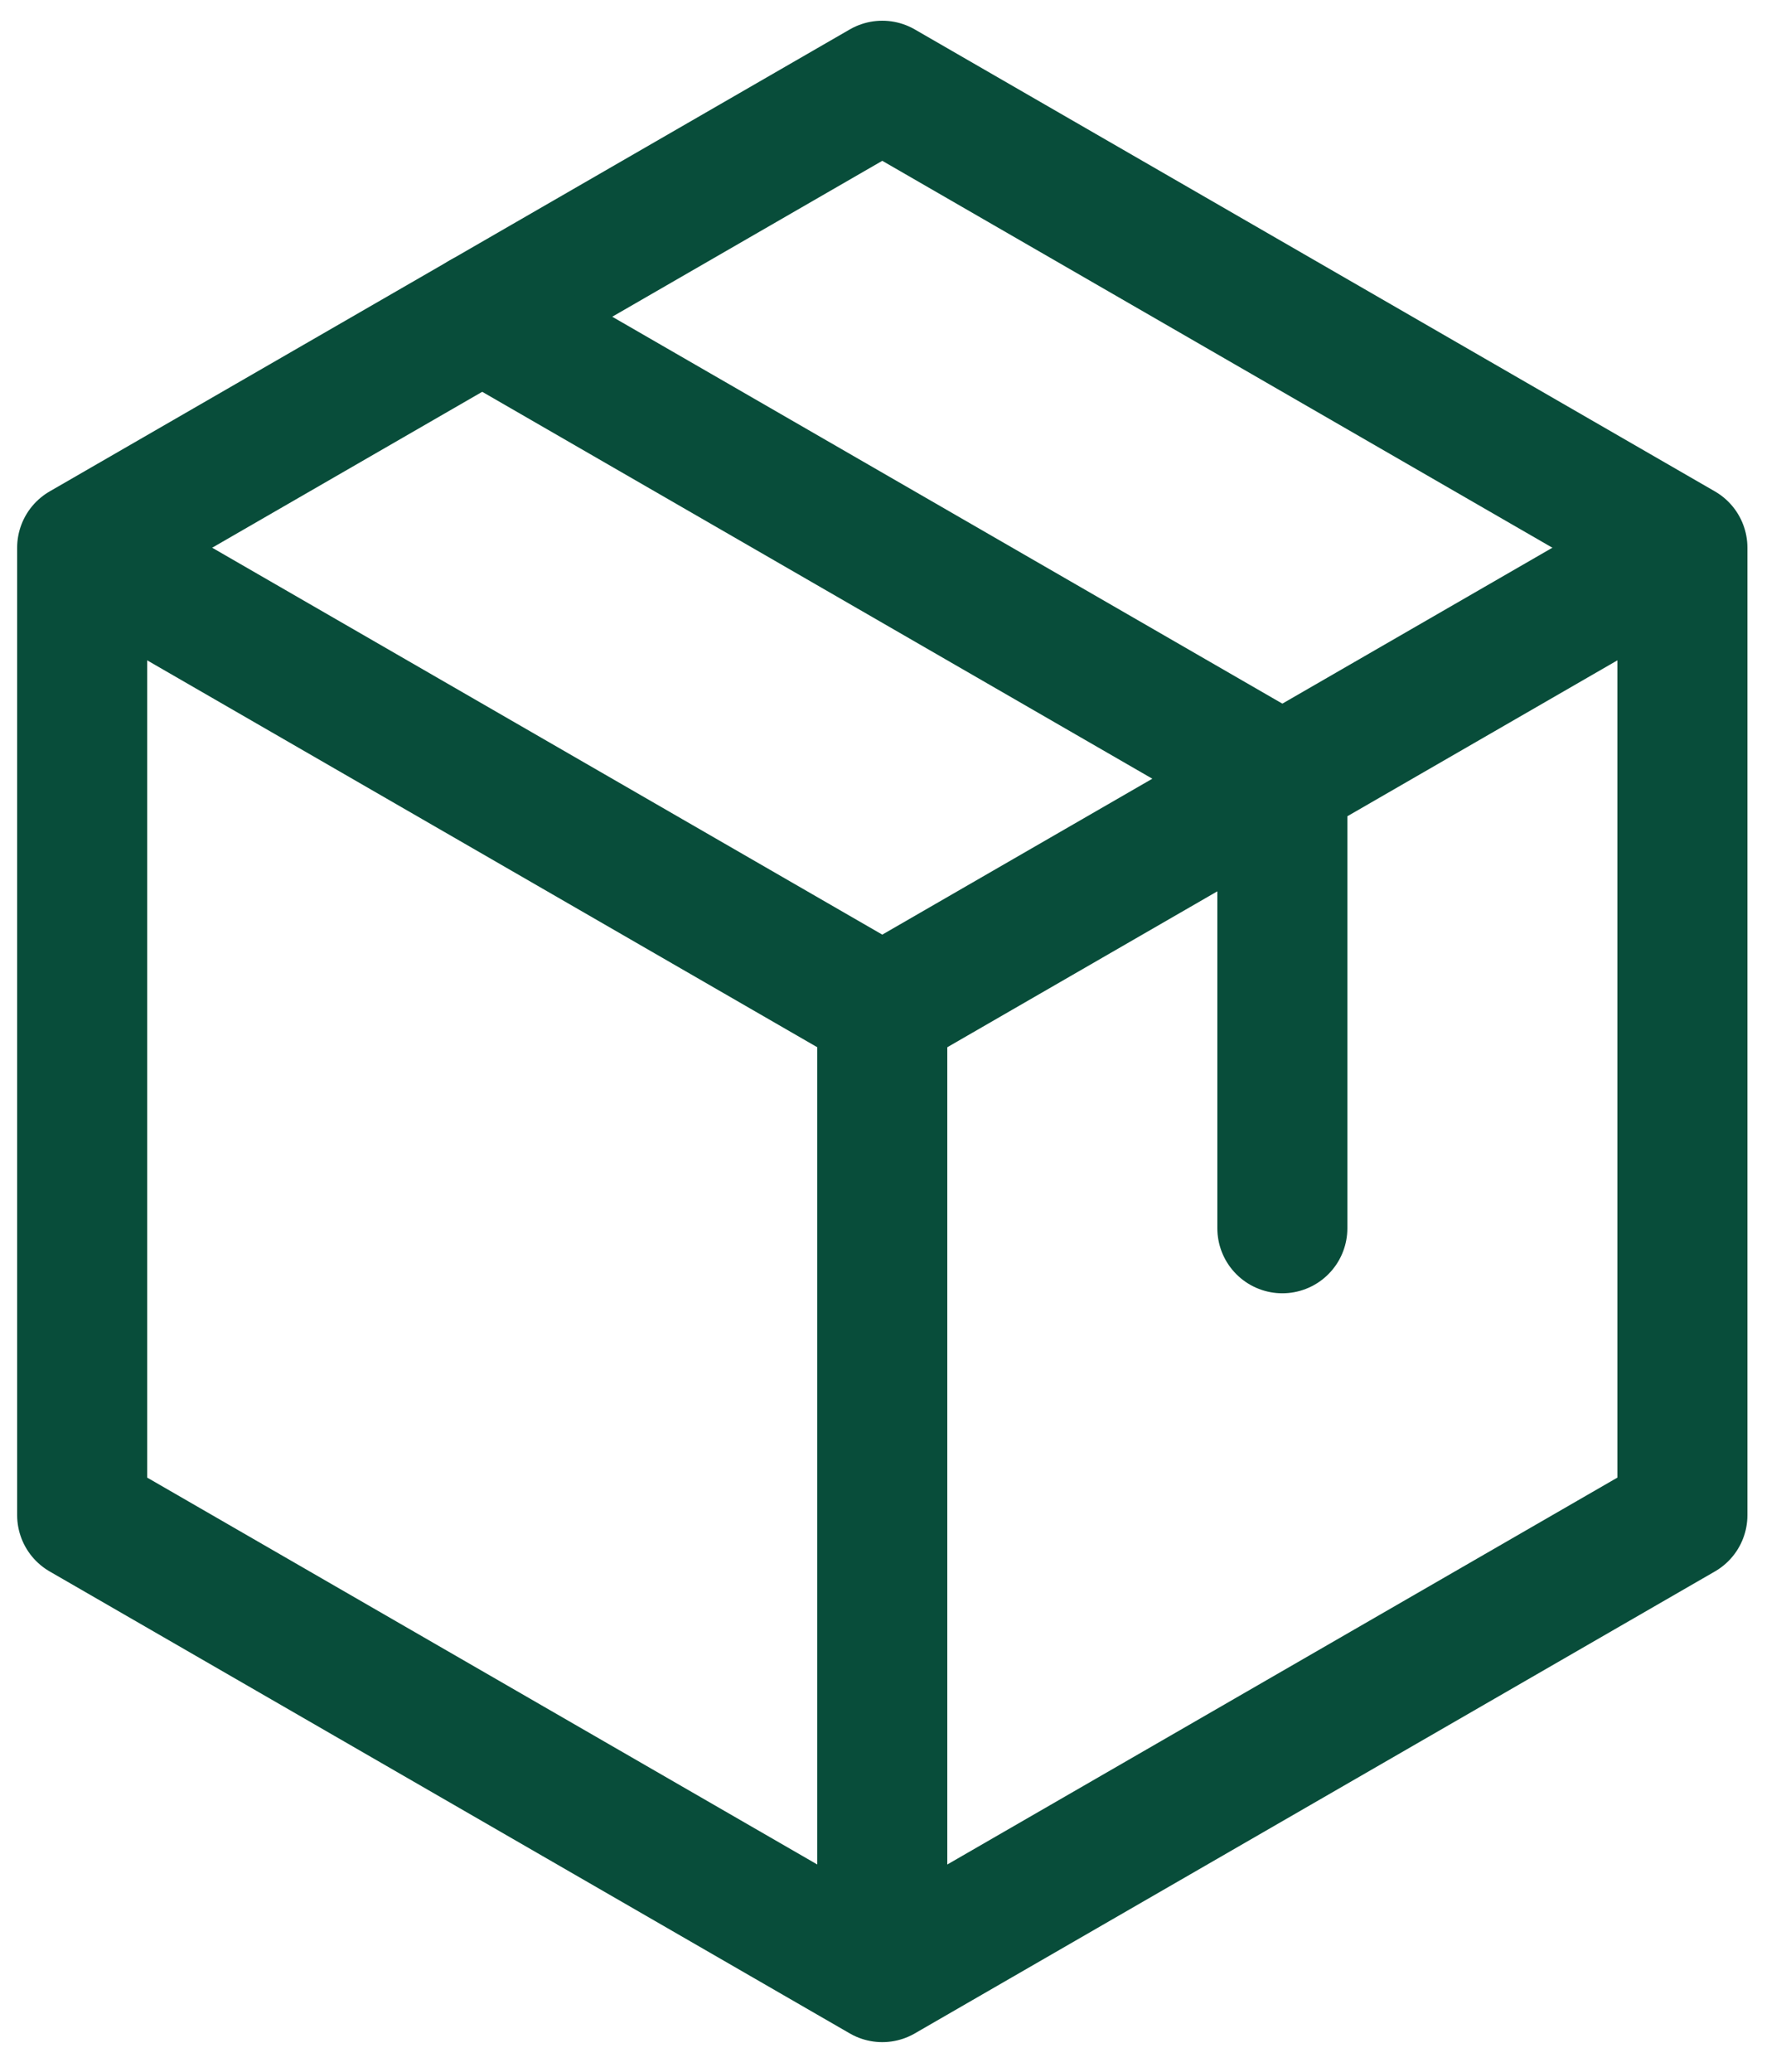
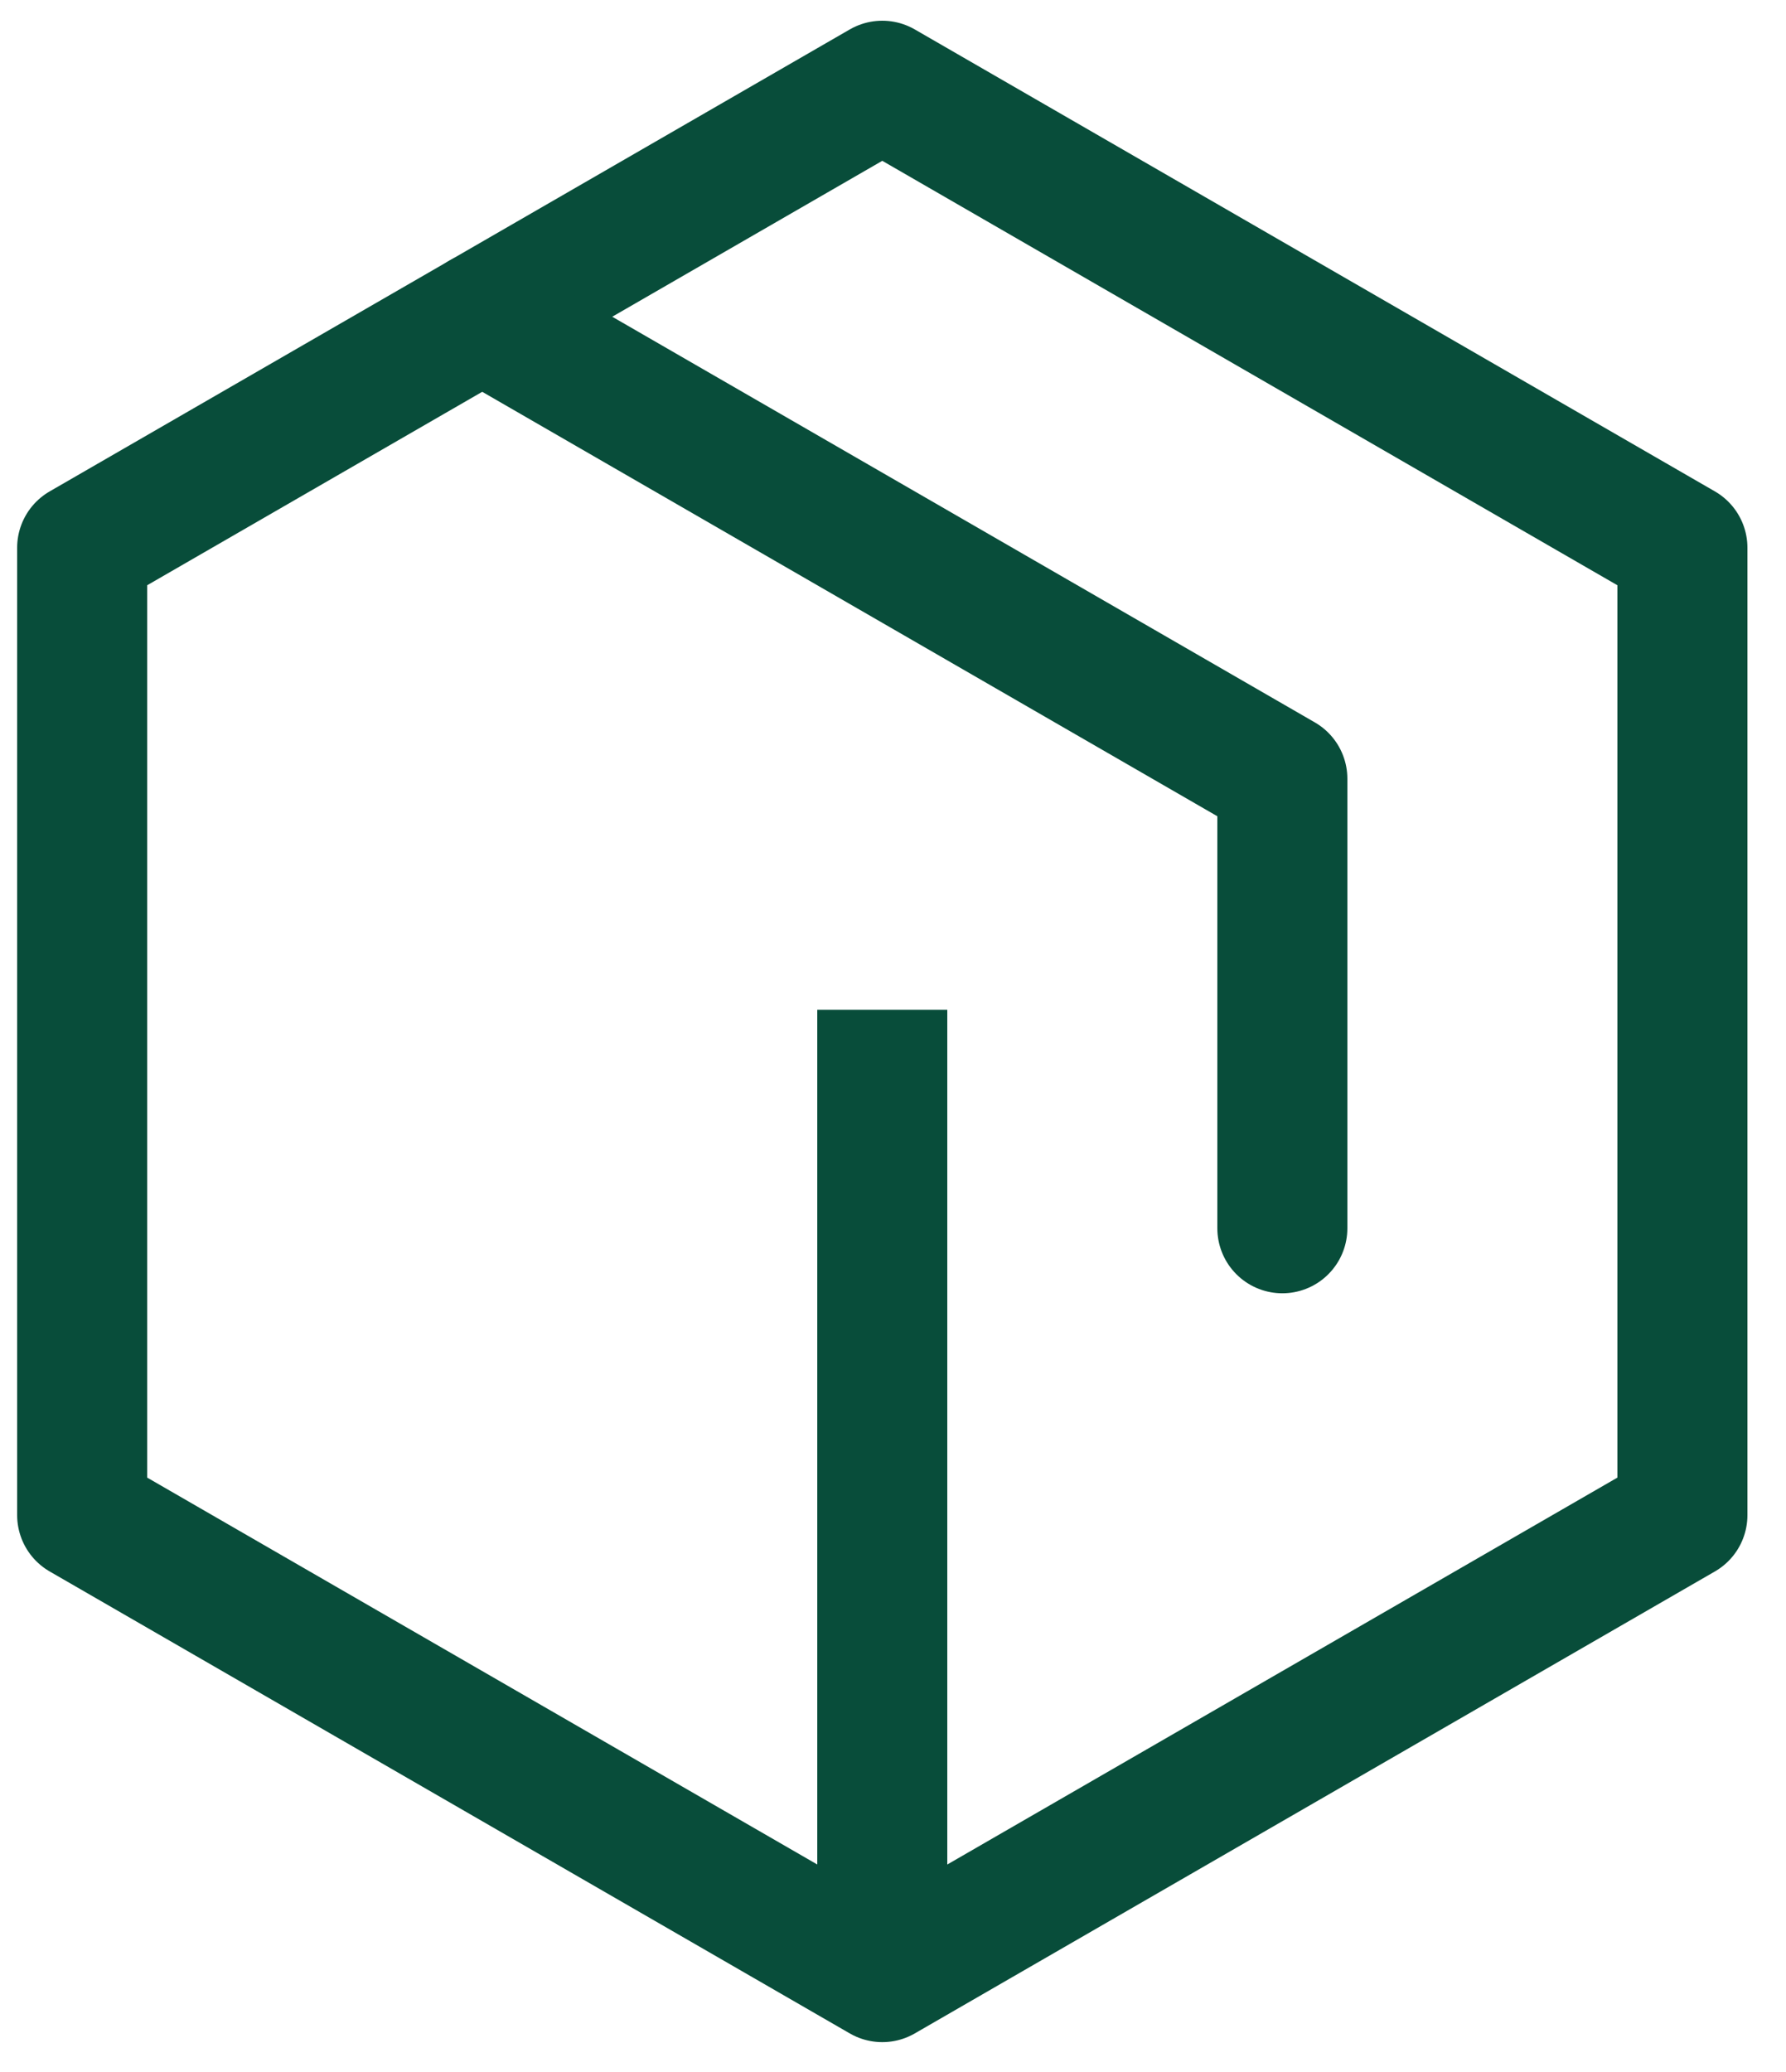
<svg xmlns="http://www.w3.org/2000/svg" width="25" height="29" viewBox="0 0 25 29" fill="none">
  <g clip-path="url(#clip0_672_67)">
    <path d="M12.35 27.672L1.15 21.206V7.666L12.35 1.2L23.55 7.666V21.206L12.35 27.672Z" stroke="#084D3A" stroke-width="1.82" stroke-linecap="round" stroke-linejoin="round" />
-     <path d="M1.15 7.666L12.35 14.132L23.55 7.666" stroke="#084D3A" stroke-width="1.82" stroke-linejoin="round" />
    <path d="M6.75 4.433L17.95 10.899V17.191" stroke="#084D3A" stroke-width="1.82" stroke-linecap="round" stroke-linejoin="round" />
    <path d="M12.35 14.133V27.673" stroke="#084D3A" stroke-width="1.82" stroke-linejoin="round" />
  </g>
  <defs>
    <clipPath id="clip0_672_67">
      <rect width="25" height="29" fill="white" />
    </clipPath>
  </defs>
</svg>